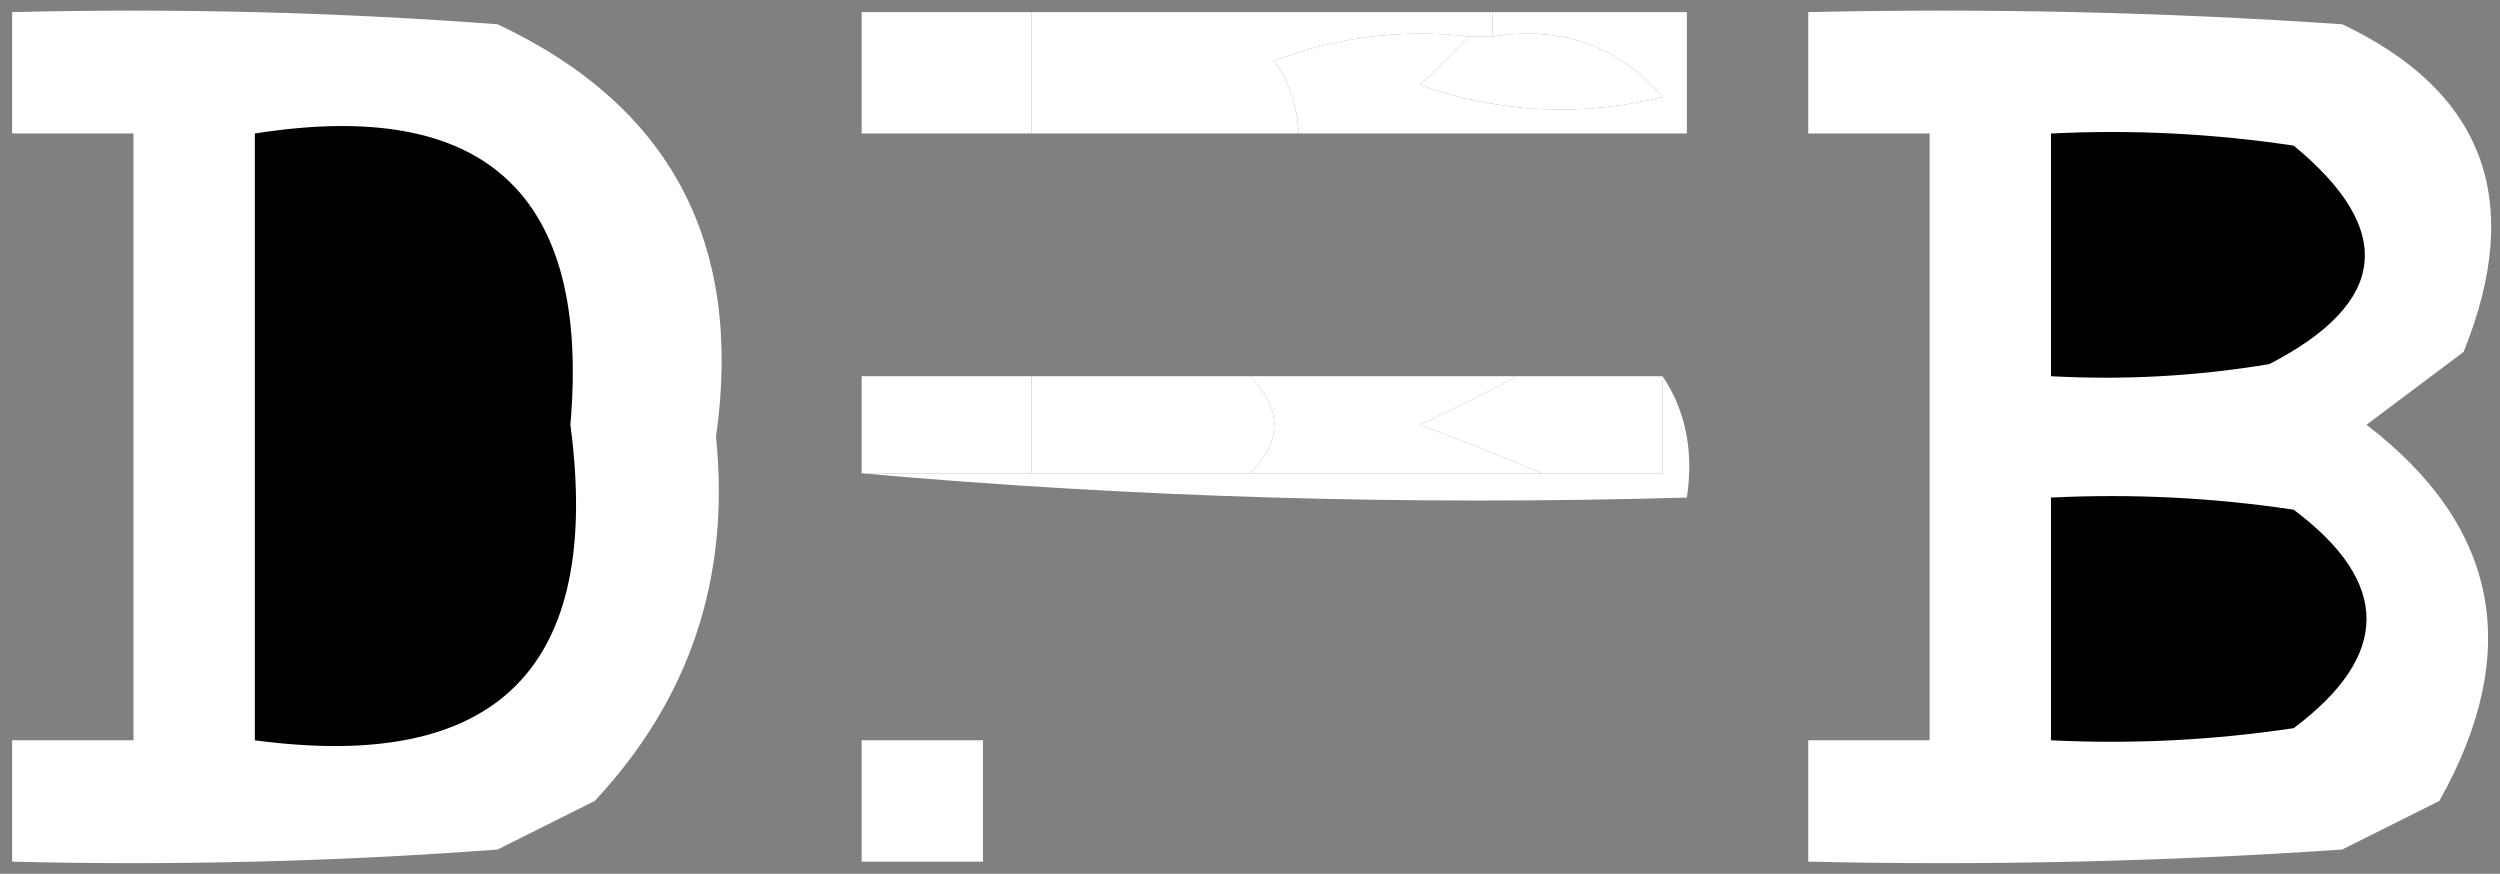
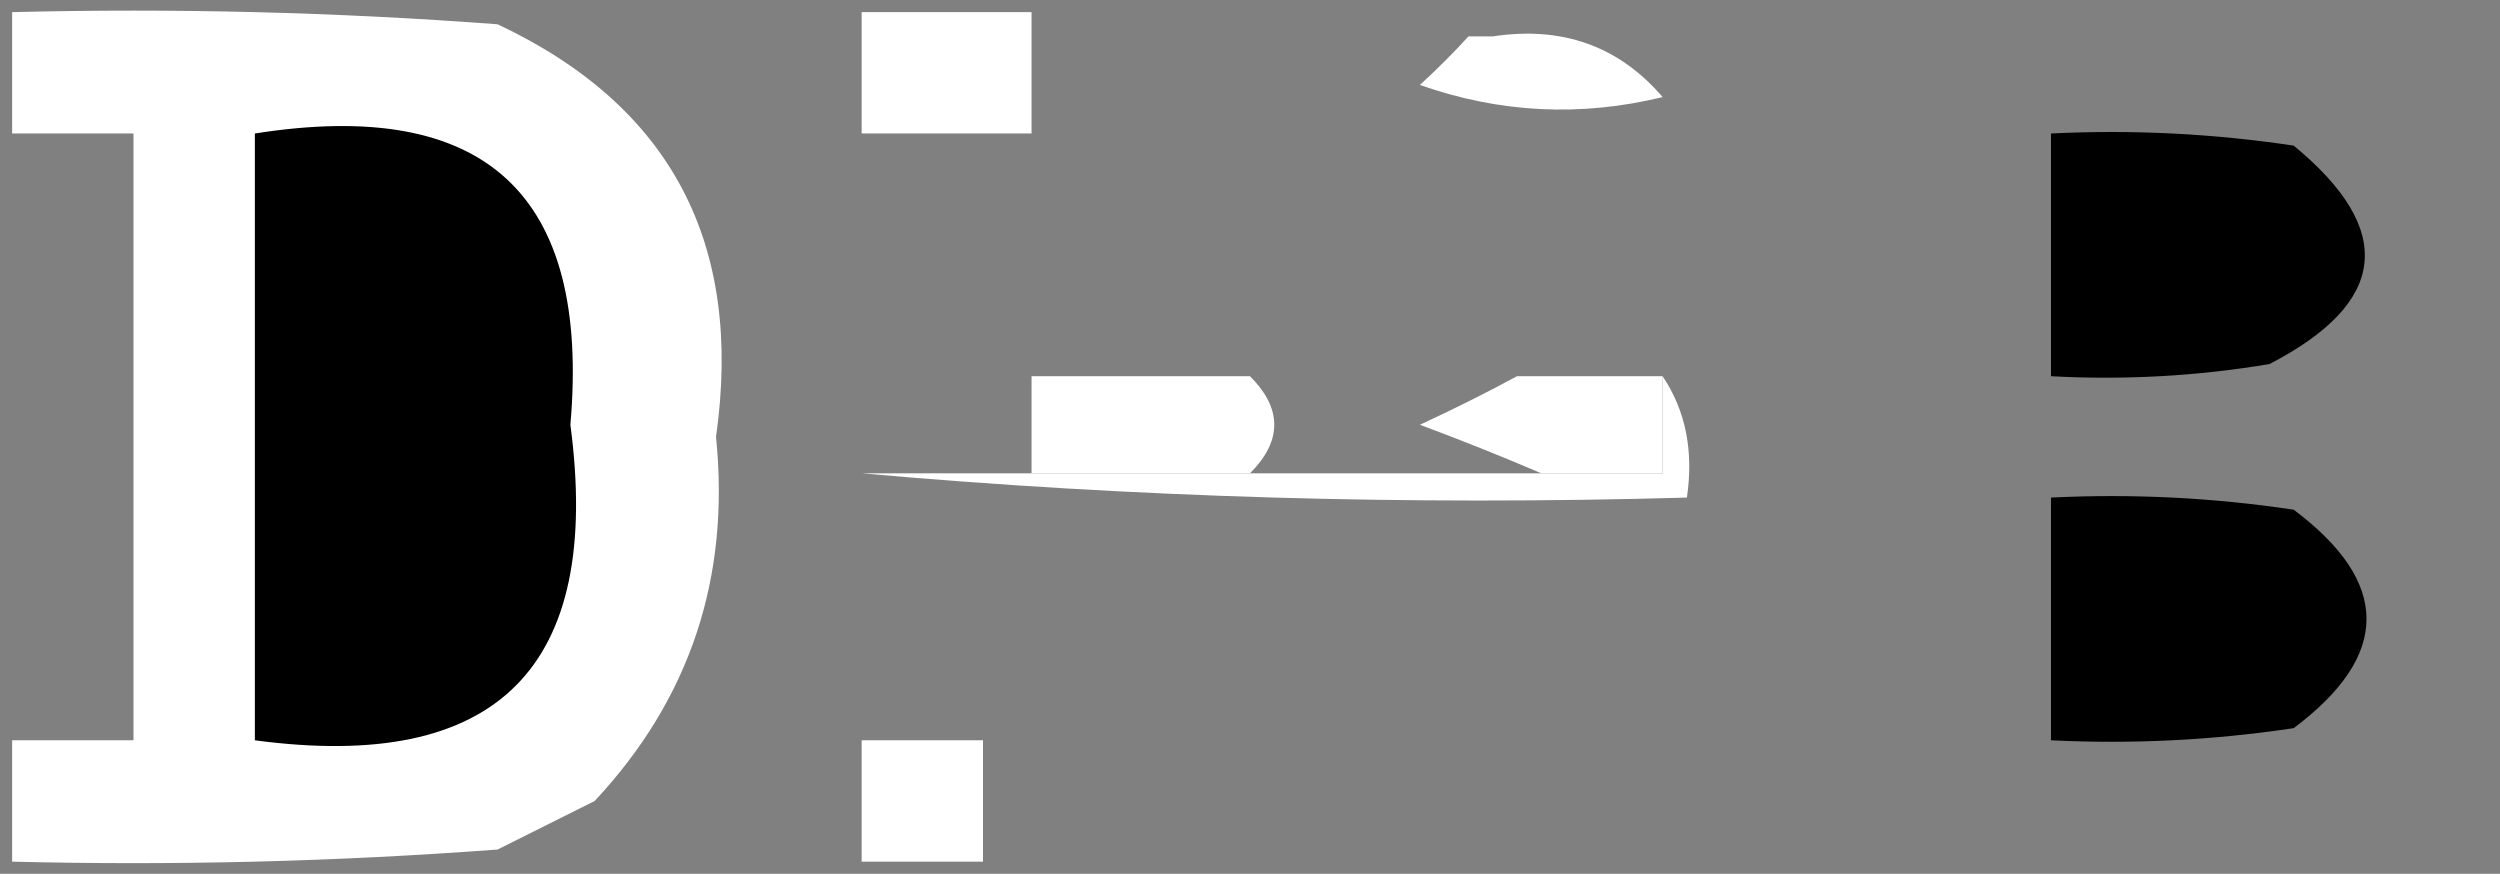
<svg xmlns="http://www.w3.org/2000/svg" width="103" height="36" viewBox="0 0 103 36" fill="none">
  <rect x="0" y="0" width="103" height="36" fill="#808080" stroke="none" />
  <path fillRule="evenodd" clip-rule="evenodd" d="M0.5 0.5C7.175 0.334 13.842 0.5 20.5 1C27.633 4.353 30.633 10.019 29.5 18C30.091 23.804 28.425 28.804 24.5 33C23.167 33.667 21.833 34.333 20.5 35C13.842 35.5 7.175 35.666 0.5 35.5C0.5 33.833 0.5 32.167 0.5 30.5C2.167 30.5 3.833 30.5 5.5 30.5C5.5 22.167 5.5 13.833 5.5 5.5C3.833 5.5 2.167 5.5 0.5 5.5C0.5 3.833 0.5 2.167 0.5 0.5Z" fill="white" />
-   <path fillRule="evenodd" clip-rule="evenodd" d="M74.5 0.5C81.841 0.334 89.174 0.5 96.5 1C102.353 3.774 104.019 8.274 101.5 14.5C100.167 15.5 98.833 16.5 97.5 17.5C102.954 21.682 103.954 26.849 100.5 33C99.167 33.667 97.833 34.333 96.5 35C89.174 35.5 81.841 35.666 74.5 35.5C74.5 33.833 74.5 32.167 74.5 30.5C76.167 30.5 77.833 30.5 79.5 30.5C79.5 22.167 79.5 13.833 79.5 5.5C77.833 5.5 76.167 5.5 74.5 5.5C74.5 3.833 74.5 2.167 74.5 0.5Z" fill="white" />
-   <path fillRule="evenodd" clip-rule="evenodd" d="M42.5 0.5C48.833 0.5 55.167 0.5 61.5 0.5C61.5 0.833 61.5 1.167 61.5 1.5C61.167 1.5 60.833 1.5 60.5 1.5C57.753 1.187 55.087 1.52 52.5 2.5C53.127 3.417 53.461 4.417 53.5 5.5C49.833 5.5 46.167 5.5 42.5 5.5C42.5 3.833 42.5 2.167 42.5 0.5Z" fill="white" />
  <path fillRule="evenodd" clip-rule="evenodd" d="M42.5 0.5C42.5 2.167 42.5 3.833 42.5 5.5C40.167 5.5 37.833 5.5 35.5 5.5C35.5 3.833 35.5 2.167 35.5 0.5C37.833 0.5 40.167 0.5 42.5 0.5Z" fill="white" />
-   <path fillRule="evenodd" clip-rule="evenodd" d="M61.5 1.5C61.5 1.167 61.5 0.833 61.5 0.5C64.167 0.5 66.833 0.5 69.5 0.5C69.5 2.167 69.5 3.833 69.5 5.5C64.167 5.5 58.833 5.5 53.5 5.5C53.461 4.417 53.127 3.417 52.5 2.5C55.087 1.52 57.753 1.187 60.5 1.5C59.909 2.151 59.243 2.818 58.5 3.5C61.784 4.657 65.118 4.824 68.5 4C66.697 1.897 64.364 1.064 61.5 1.5Z" fill="white" />
  <path fillRule="evenodd" clip-rule="evenodd" d="M60.5 1.5C60.833 1.5 61.167 1.5 61.5 1.5C64.364 1.064 66.697 1.897 68.5 4C65.118 4.824 61.784 4.657 58.5 3.5C59.243 2.818 59.909 2.151 60.5 1.5Z" fill="white" />
  <path fillRule="evenodd" clip-rule="evenodd" d="M10.5 5.5C19.997 3.999 24.33 7.999 23.5 17.5C24.828 27.505 20.495 31.839 10.5 30.5C10.5 22.167 10.5 13.833 10.5 5.5Z" fill="black" />
  <path fillRule="evenodd" clip-rule="evenodd" d="M84.5 5.5C87.85 5.335 91.183 5.502 94.5 6C98.717 9.472 98.384 12.473 93.5 15C90.518 15.498 87.518 15.665 84.5 15.5C84.5 12.167 84.5 8.833 84.5 5.5Z" fill="black" />
-   <path fillRule="evenodd" clip-rule="evenodd" d="M42.5 15.5C42.5 16.833 42.5 18.167 42.5 19.5C40.167 19.5 37.833 19.5 35.5 19.5C35.5 18.167 35.5 16.833 35.5 15.5C37.833 15.5 40.167 15.5 42.5 15.5Z" fill="white" />
  <path fillRule="evenodd" clip-rule="evenodd" d="M42.5 15.5C45.5 15.5 48.5 15.5 51.5 15.5C52.833 16.833 52.833 18.167 51.5 19.5C48.5 19.5 45.5 19.5 42.5 19.5C42.5 18.167 42.5 16.833 42.5 15.5Z" fill="white" />
-   <path fillRule="evenodd" clip-rule="evenodd" d="M51.5 15.5C55.167 15.5 58.833 15.5 62.5 15.5C61.282 16.161 59.949 16.828 58.5 17.5C60.291 18.17 61.958 18.837 63.5 19.5C59.5 19.5 55.5 19.5 51.5 19.5C52.833 18.167 52.833 16.833 51.5 15.5Z" fill="white" />
  <path fillRule="evenodd" clip-rule="evenodd" d="M62.5 15.5C64.5 15.5 66.5 15.5 68.5 15.5C68.5 16.833 68.5 18.167 68.5 19.5C66.833 19.5 65.167 19.5 63.5 19.5C61.958 18.837 60.291 18.17 58.5 17.5C59.949 16.828 61.282 16.161 62.5 15.5Z" fill="white" />
  <path fillRule="evenodd" clip-rule="evenodd" d="M68.5 15.5C69.451 16.919 69.784 18.585 69.5 20.5C57.988 20.828 46.654 20.495 35.5 19.5C37.833 19.5 40.167 19.5 42.5 19.5C45.5 19.5 48.5 19.5 51.5 19.5C55.5 19.5 59.5 19.5 63.5 19.5C65.167 19.5 66.833 19.5 68.5 19.5C68.5 18.167 68.5 16.833 68.5 15.5Z" fill="white" />
  <path fillRule="evenodd" clip-rule="evenodd" d="M84.5 20.5C87.85 20.335 91.183 20.502 94.5 21C98.5 24 98.5 27 94.5 30C91.183 30.498 87.85 30.665 84.5 30.5C84.5 27.167 84.5 23.833 84.5 20.5Z" fill="black" />
  <path fillRule="evenodd" clip-rule="evenodd" d="M35.5 30.5C37.167 30.5 38.833 30.5 40.5 30.5C40.5 32.167 40.5 33.833 40.5 35.5C38.833 35.5 37.167 35.5 35.5 35.5C35.5 33.833 35.5 32.167 35.5 30.5Z" fill="white" />
</svg>